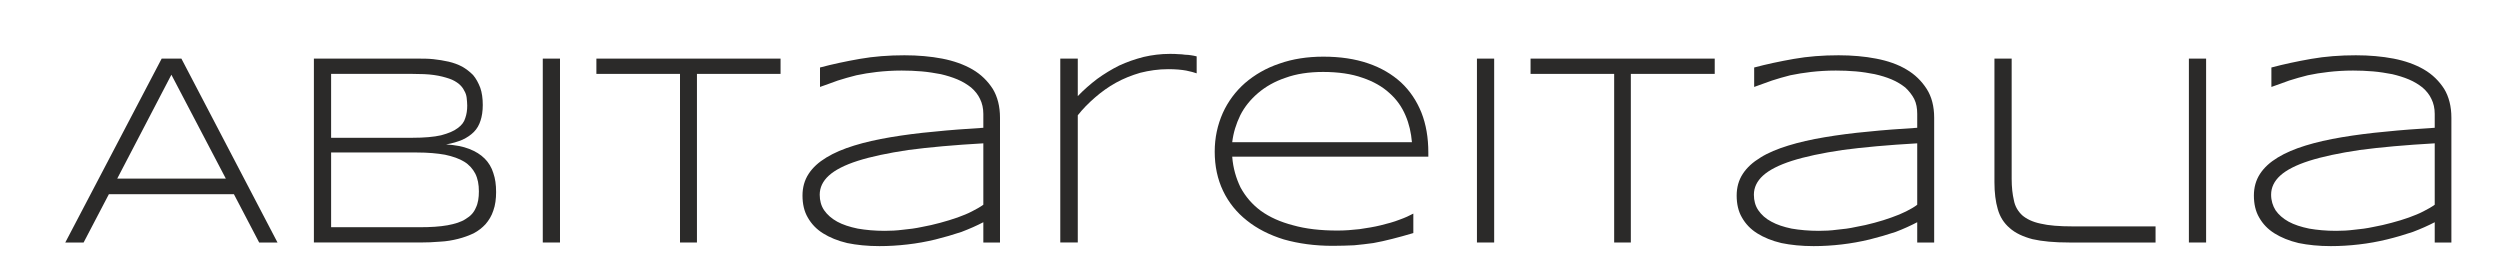
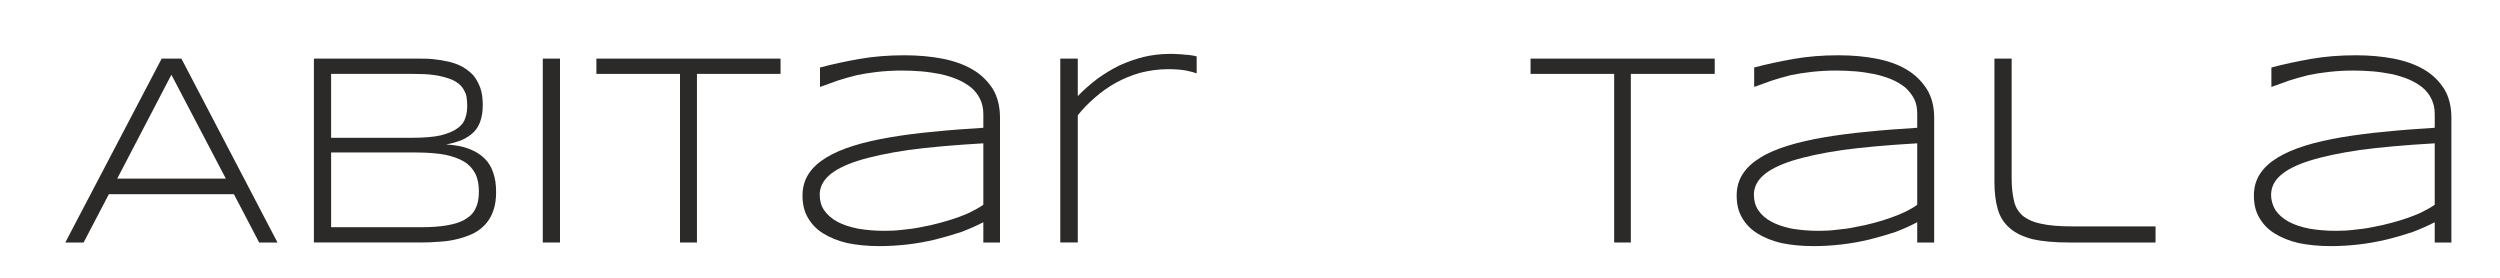
<svg xmlns="http://www.w3.org/2000/svg" xml:space="preserve" width="90mm" height="10mm" version="1.1" style="shape-rendering:geometricPrecision; text-rendering:geometricPrecision; image-rendering:optimizeQuality; fill-rule:evenodd; clip-rule:evenodd" viewBox="0 0 9000 1000">
  <defs>
    <style type="text/css">
   
    .fil0 {fill:none}
    .fil1 {fill:#2B2A29;fill-rule:nonzero}
   
  </style>
  </defs>
  <g id="Слой_x0020_1">
    <rect class="fil0" y="-2000" width="9000" height="5000" />
-     <path class="fil1" d="M933 873l-91 -174 -450 0 -91 174 -66 0 347 -662 71 0 346 662 -66 0zm-316 -604l-195 374 391 0 -196 -374z" />
+     <path class="fil1" d="M933 873l-91 -174 -450 0 -91 174 -66 0 347 -662 71 0 346 662 -66 0m-316 -604l-195 374 391 0 -196 -374z" />
    <path id="1" class="fil1" d="M1786 691c0,25 -3,48 -10,67 -6,19 -16,35 -28,49 -12,13 -26,24 -43,33 -17,8 -36,15 -56,20 -20,5 -42,9 -65,10 -23,2 -47,3 -72,3l-382 0 0 -662 373 0c19,0 38,0 57,2 19,2 37,5 55,9 17,4 34,10 49,18 14,8 27,18 39,30 11,13 19,28 26,46 6,17 9,38 9,62 0,22 -3,41 -8,56 -5,16 -13,30 -24,41 -11,11 -24,20 -41,28 -17,7 -36,13 -59,17 32,2 60,7 83,16 23,9 41,20 56,35 14,14 25,32 31,52 7,20 10,42 10,68zm-104 -311c0,-9 -1,-18 -2,-28 -1,-9 -4,-18 -9,-26 -4,-9 -11,-17 -19,-24 -9,-7 -20,-14 -35,-19 -15,-5 -33,-10 -55,-13 -21,-3 -47,-4 -78,-4l-292 0 0 230 292 0c43,0 78,-3 104,-9 26,-7 46,-15 60,-26 14,-10 23,-22 27,-36 5,-14 7,-29 7,-45zm42 309c0,-25 -4,-46 -13,-64 -9,-17 -22,-32 -40,-43 -18,-11 -41,-19 -69,-25 -28,-5 -62,-8 -101,-8l-309 0 0 269 318 0c40,0 73,-2 101,-7 27,-5 50,-12 66,-23 17,-10 29,-23 36,-40 8,-16 11,-36 11,-59z" />
    <polygon id="2" class="fil1" points="1954,873 1954,211 2016,211 2016,873 " />
    <polygon id="3" class="fil1" points="2509,266 2509,873 2448,873 2448,266 2147,266 2147,211 2810,211 2810,266 " />
    <path id="4" class="fil1" d="M3540 873l0 -73c-23,12 -50,24 -79,35 -30,10 -61,19 -93,27 -33,8 -66,14 -101,18 -34,4 -68,6 -101,6 -43,0 -82,-4 -116,-11 -34,-8 -63,-20 -87,-35 -24,-15 -42,-34 -55,-57 -13,-22 -19,-49 -19,-79 0,-29 7,-55 22,-78 15,-23 36,-42 64,-59 28,-17 61,-31 100,-43 39,-12 83,-22 131,-30 48,-8 100,-15 157,-20 56,-6 115,-10 177,-14l0 -50c0,-20 -4,-38 -12,-54 -7,-15 -18,-29 -32,-41 -14,-11 -30,-21 -49,-29 -19,-8 -39,-14 -60,-19 -22,-4 -45,-8 -69,-10 -24,-2 -48,-3 -72,-3 -32,0 -62,2 -89,5 -26,3 -51,7 -74,12 -23,6 -46,12 -67,19 -21,8 -42,15 -64,23l0 -70c45,-12 92,-22 143,-31 51,-9 105,-13 161,-13 49,0 94,4 136,12 41,8 78,21 109,39 31,18 55,42 73,70 17,28 26,63 26,104l0 449 -60 0zm0 -357c-105,6 -195,14 -270,24 -74,11 -135,24 -182,39 -47,15 -82,33 -104,53 -22,20 -33,43 -33,69 0,21 5,40 16,56 11,16 27,30 47,41 20,11 45,19 74,25 29,5 61,8 97,8 21,0 43,-1 66,-4 22,-2 45,-5 68,-10 22,-4 44,-9 66,-15 22,-6 42,-12 62,-19 19,-7 37,-14 52,-22 16,-8 30,-16 41,-24l0 -221z" />
    <path id="5" class="fil1" d="M4308 264c-9,-3 -22,-7 -38,-10 -17,-3 -38,-5 -64,-5 -36,0 -69,5 -101,13 -31,9 -61,21 -88,36 -27,15 -52,33 -75,53 -23,20 -44,41 -62,64l0 458 -63 0 0 -662 63 0 0 135c21,-22 45,-43 70,-62 25,-18 51,-34 79,-48 28,-13 57,-23 88,-31 30,-7 62,-11 94,-11 12,0 22,0 31,1 9,0 17,1 24,2 8,0 15,1 22,2 6,1 13,2 20,4l0 61z" />
-     <path id="6" class="fil1" d="M5088 839c-27,8 -52,15 -76,21 -23,6 -46,11 -68,15 -23,3 -46,6 -69,8 -23,1 -49,2 -77,2 -65,0 -123,-8 -176,-23 -52,-16 -97,-39 -133,-68 -37,-29 -66,-65 -86,-107 -20,-42 -30,-89 -30,-141 0,-50 10,-96 29,-139 19,-42 46,-78 80,-108 35,-30 76,-54 124,-70 48,-17 101,-25 158,-25 61,0 114,8 161,24 47,16 86,39 119,69 32,30 56,66 73,108 17,43 25,91 25,144l0 15 -706 0c3,41 14,78 30,111 18,33 42,61 73,84 32,23 70,40 116,52 46,13 99,19 160,19 26,0 53,-2 79,-5 27,-4 53,-8 77,-14 24,-6 47,-12 67,-20 20,-7 37,-15 50,-22l0 70zm-5 -327c-3,-34 -10,-66 -23,-96 -13,-31 -32,-58 -58,-81 -25,-23 -58,-42 -97,-55 -39,-14 -87,-21 -142,-21 -51,0 -97,7 -135,21 -39,13 -72,32 -99,55 -27,23 -49,50 -64,80 -15,31 -25,63 -29,97l647 0z" />
-     <polygon id="7" class="fil1" points="5317,873 5317,211 5379,211 5379,873 " />
    <polygon id="8" class="fil1" points="5871,266 5871,873 5811,873 5811,266 5510,266 5510,211 6173,211 6173,266 " />
    <path id="9" class="fil1" d="M6902 873l0 -73c-23,12 -49,24 -78,35 -30,10 -61,19 -93,27 -33,8 -67,14 -101,18 -34,4 -68,6 -101,6 -43,0 -82,-4 -116,-11 -34,-8 -63,-20 -87,-35 -24,-15 -42,-34 -55,-57 -13,-22 -19,-49 -19,-79 0,-29 7,-55 22,-78 15,-23 36,-42 64,-59 27,-17 61,-31 100,-43 39,-12 83,-22 131,-30 48,-8 100,-15 156,-20 56,-6 115,-10 177,-14l0 -50c0,-20 -3,-38 -11,-54 -8,-15 -19,-29 -32,-41 -14,-11 -30,-21 -49,-29 -19,-8 -39,-14 -61,-19 -21,-4 -44,-8 -68,-10 -24,-2 -48,-3 -72,-3 -33,0 -62,2 -89,5 -26,3 -51,7 -75,12 -23,6 -45,12 -66,19 -21,8 -43,15 -64,23l0 -70c45,-12 92,-22 143,-31 51,-9 104,-13 161,-13 48,0 94,4 135,12 42,8 79,21 109,39 31,18 55,42 73,70 18,28 27,63 27,104l0 449 -61 0zm0 -357c-105,6 -194,14 -269,24 -74,11 -135,24 -182,39 -47,15 -82,33 -104,53 -22,20 -33,43 -33,69 0,21 5,40 16,56 11,16 26,30 47,41 20,11 44,19 73,25 29,5 62,8 98,8 21,0 43,-1 65,-4 23,-2 46,-5 68,-10 23,-4 45,-9 67,-15 22,-6 42,-12 61,-19 20,-7 37,-14 53,-22 16,-8 30,-16 40,-24l0 -221z" />
    <path id="10" class="fil1" d="M7242 644c0,30 3,56 8,77 4,22 15,40 30,54 15,13 37,24 66,30 29,7 68,10 116,10l298 0 0 58 -311 0c-53,0 -97,-4 -132,-12 -34,-9 -62,-22 -82,-40 -21,-18 -35,-40 -43,-68 -8,-27 -12,-60 -12,-97l0 -445 62 0 0 433z" />
-     <polygon id="11" class="fil1" points="7880,873 7880,211 7942,211 7942,873 " />
    <path id="12" class="fil1" d="M8765 873l0 -73c-23,12 -50,24 -79,35 -30,10 -60,19 -93,27 -33,8 -66,14 -101,18 -34,4 -68,6 -101,6 -43,0 -82,-4 -116,-11 -34,-8 -63,-20 -87,-35 -24,-15 -42,-34 -55,-57 -13,-22 -19,-49 -19,-79 0,-29 7,-55 22,-78 15,-23 36,-42 64,-59 28,-17 61,-31 100,-43 39,-12 83,-22 131,-30 48,-8 101,-15 157,-20 56,-6 115,-10 177,-14l0 -50c0,-20 -4,-38 -12,-54 -7,-15 -18,-29 -32,-41 -14,-11 -30,-21 -49,-29 -19,-8 -39,-14 -60,-19 -22,-4 -45,-8 -69,-10 -24,-2 -48,-3 -72,-3 -32,0 -62,2 -88,5 -27,3 -52,7 -75,12 -23,6 -46,12 -67,19 -21,8 -42,15 -64,23l0 -70c45,-12 92,-22 143,-31 51,-9 105,-13 161,-13 49,0 94,4 136,12 41,8 78,21 109,39 31,18 55,42 73,70 17,28 26,63 26,104l0 449 -60 0zm0 -357c-105,6 -195,14 -270,24 -74,11 -135,24 -182,39 -47,15 -82,33 -104,53 -22,20 -33,43 -33,69 0,21 6,40 16,56 11,16 27,30 47,41 20,11 45,19 74,25 29,5 61,8 97,8 21,0 43,-1 66,-4 22,-2 45,-5 68,-10 22,-4 44,-9 66,-15 22,-6 43,-12 62,-19 19,-7 37,-14 52,-22 16,-8 30,-16 41,-24l0 -221z" />
  </g>
</svg>